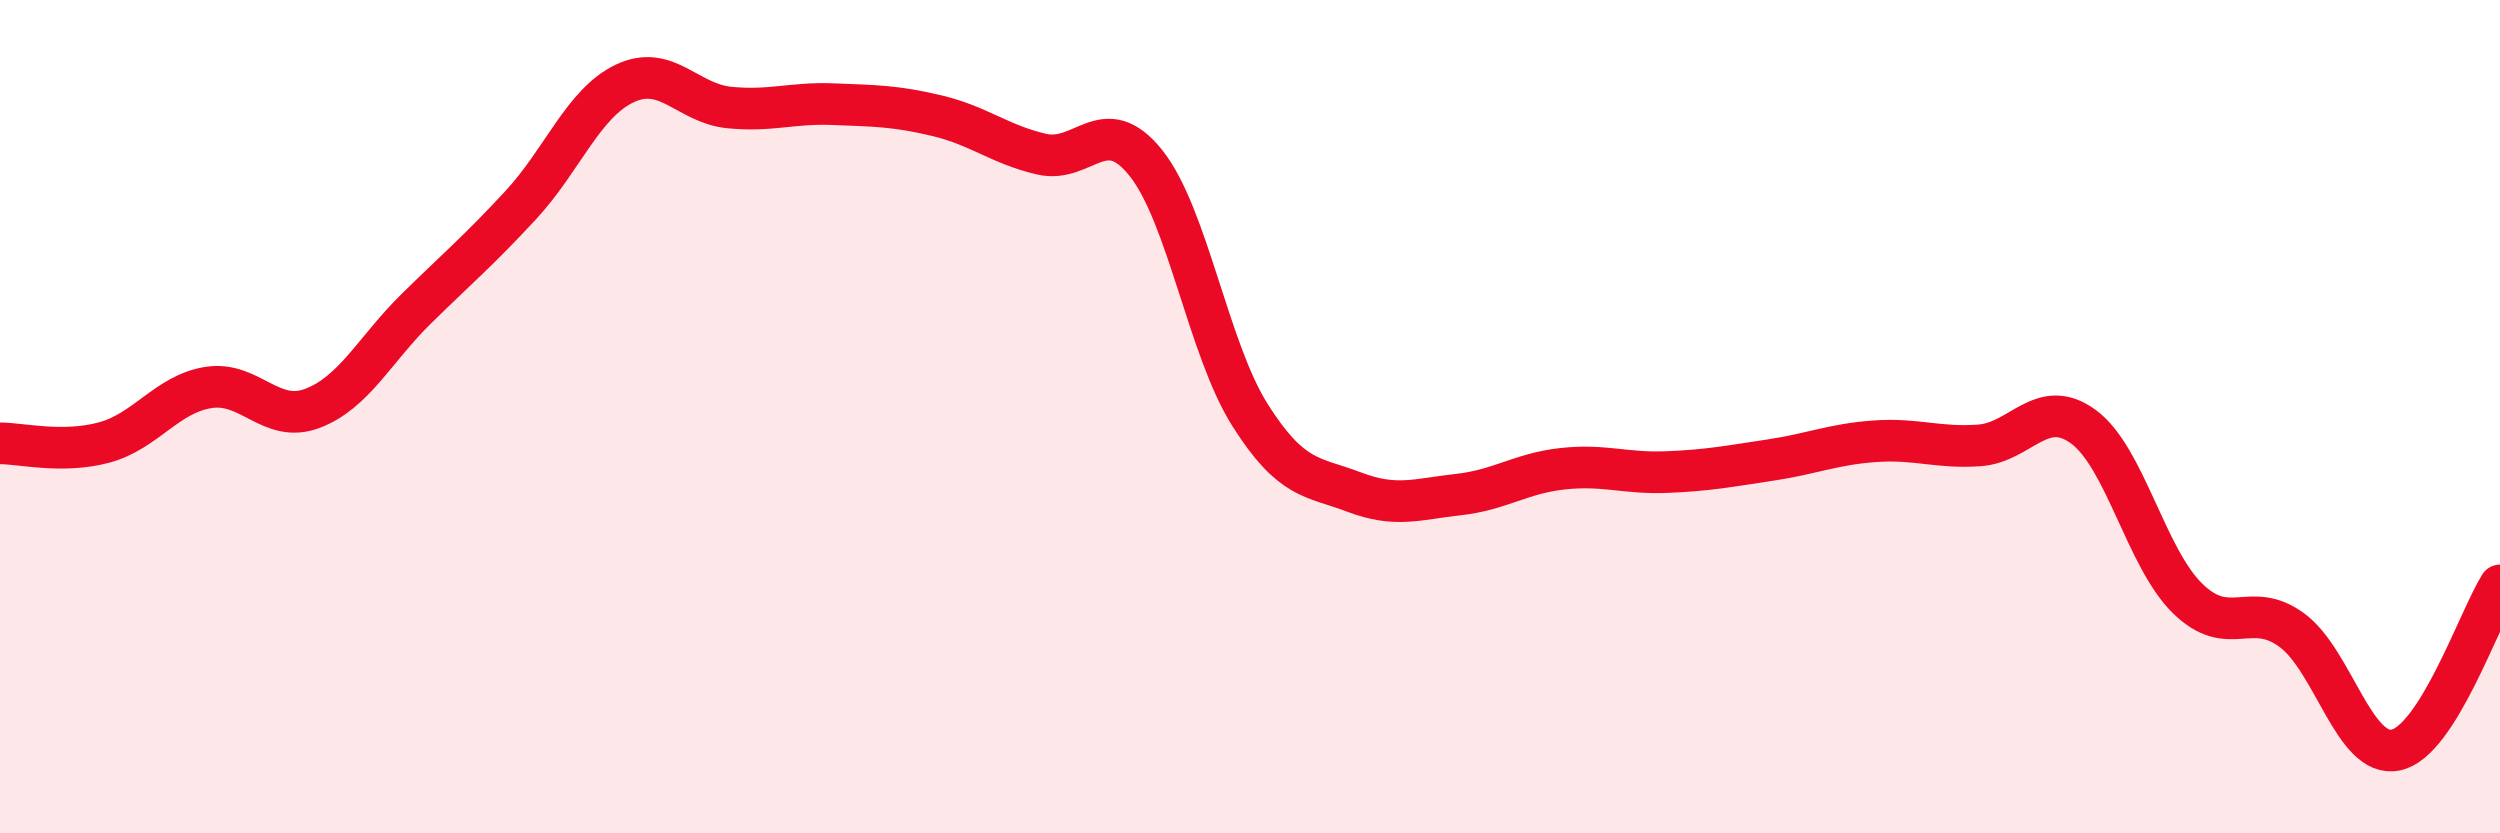
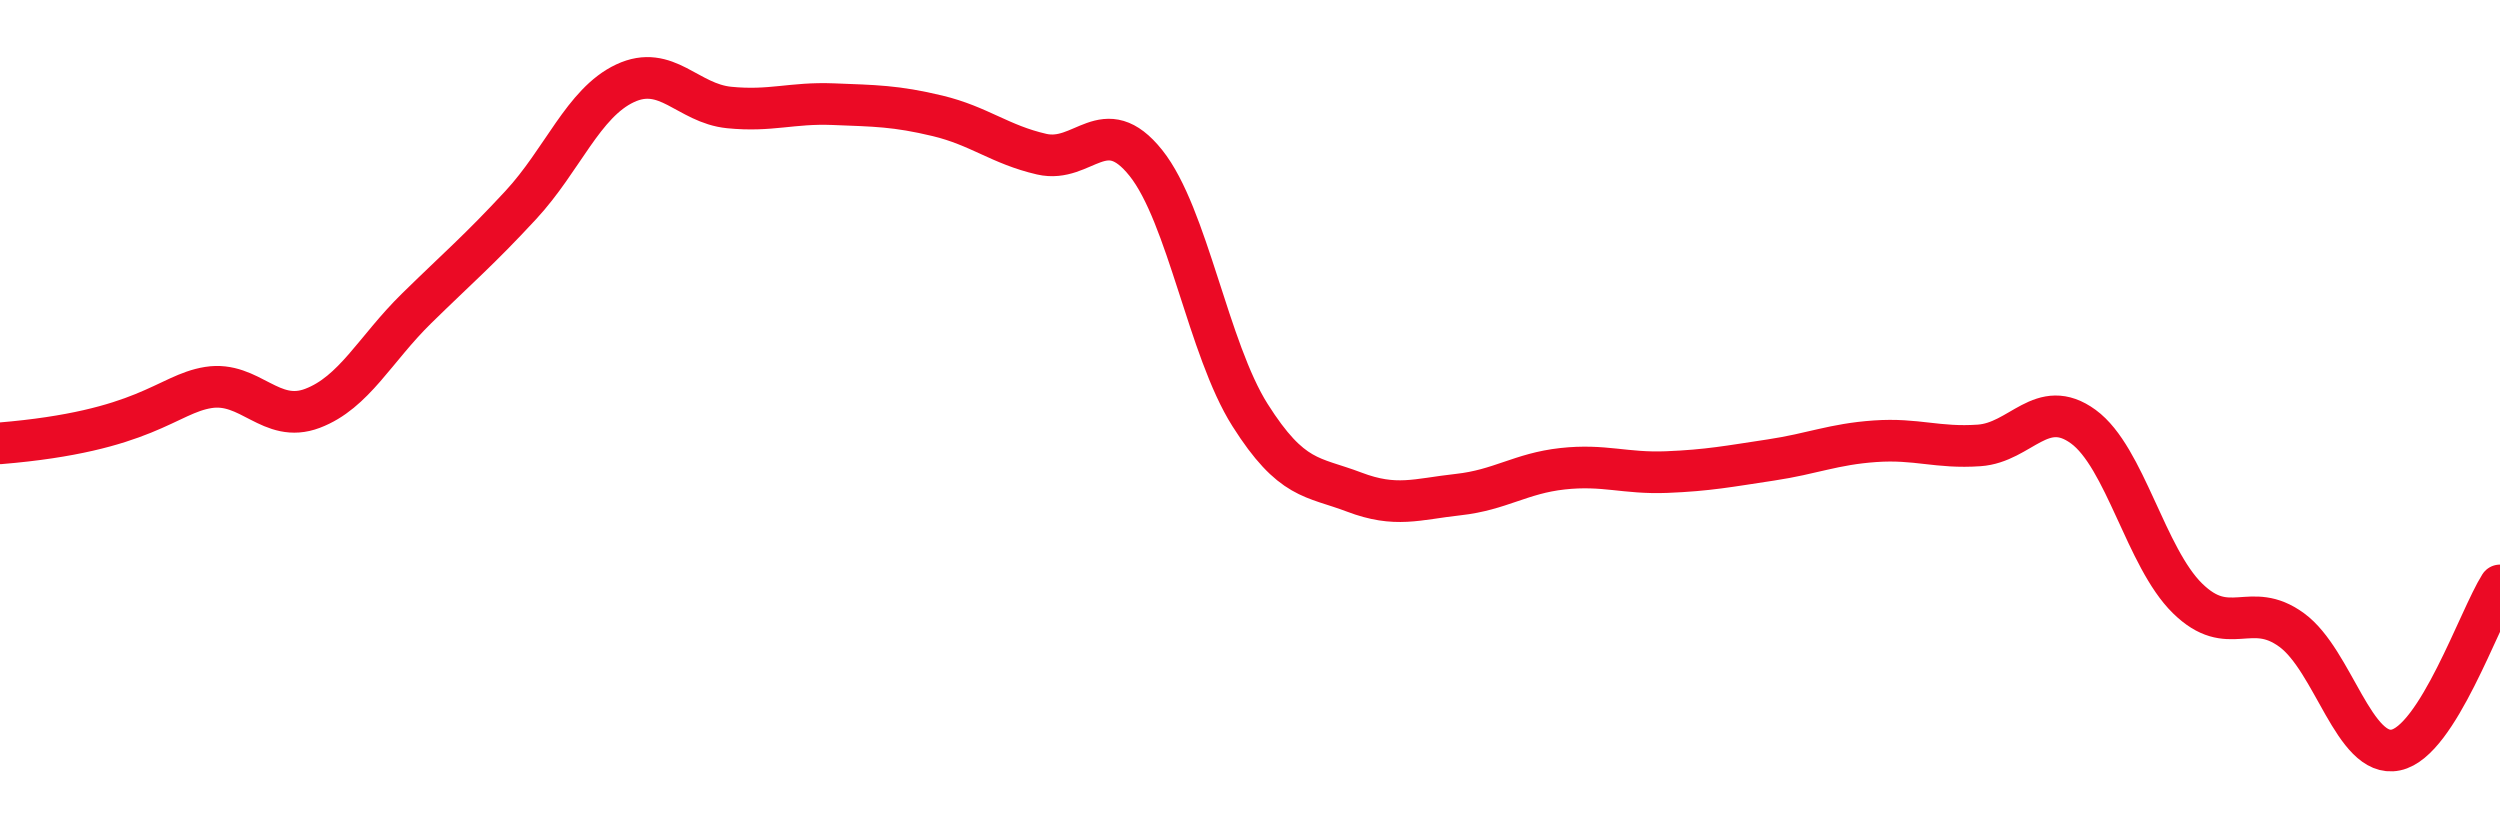
<svg xmlns="http://www.w3.org/2000/svg" width="60" height="20" viewBox="0 0 60 20">
-   <path d="M 0,10.64 C 0.5,10.64 1.5,10.89 2.5,10.62 C 3.5,10.35 4,9.46 5,9.3 C 6,9.14 6.5,10.18 7.5,9.8 C 8.5,9.42 9,8.38 10,7.4 C 11,6.42 11.5,6 12.5,4.92 C 13.5,3.84 14,2.47 15,2 C 16,1.53 16.5,2.48 17.5,2.58 C 18.5,2.68 19,2.46 20,2.5 C 21,2.54 21.5,2.54 22.5,2.78 C 23.5,3.02 24,3.47 25,3.7 C 26,3.93 26.5,2.66 27.5,3.91 C 28.5,5.16 29,8.38 30,9.96 C 31,11.54 31.5,11.43 32.5,11.81 C 33.5,12.19 34,11.98 35,11.87 C 36,11.76 36.5,11.36 37.5,11.25 C 38.5,11.14 39,11.37 40,11.33 C 41,11.29 41.5,11.19 42.5,11.04 C 43.5,10.89 44,10.66 45,10.59 C 46,10.52 46.5,10.76 47.5,10.69 C 48.5,10.62 49,9.51 50,10.24 C 51,10.97 51.5,13.38 52.5,14.36 C 53.5,15.34 54,14.39 55,15.12 C 56,15.85 56.5,18.21 57.5,18 C 58.5,17.79 59.5,14.84 60,14.05L60 20L0 20Z" fill="#EB0A25" opacity="0.1" stroke-linecap="round" stroke-linejoin="round" />
-   <path d="M 0,10.64 C 0.5,10.64 1.5,10.89 2.5,10.62 C 3.5,10.35 4,9.46 5,9.3 C 6,9.14 6.5,10.18 7.5,9.8 C 8.5,9.42 9,8.38 10,7.4 C 11,6.42 11.5,6 12.5,4.92 C 13.5,3.84 14,2.47 15,2 C 16,1.53 16.5,2.48 17.5,2.58 C 18.5,2.68 19,2.46 20,2.5 C 21,2.54 21.5,2.54 22.5,2.78 C 23.5,3.02 24,3.47 25,3.7 C 26,3.93 26.5,2.66 27.5,3.91 C 28.5,5.16 29,8.38 30,9.96 C 31,11.54 31.5,11.43 32.5,11.81 C 33.5,12.19 34,11.98 35,11.87 C 36,11.76 36.5,11.36 37.5,11.25 C 38.5,11.14 39,11.37 40,11.33 C 41,11.29 41.5,11.19 42.5,11.04 C 43.5,10.89 44,10.66 45,10.59 C 46,10.52 46.5,10.76 47.5,10.69 C 48.5,10.62 49,9.51 50,10.24 C 51,10.97 51.5,13.38 52.5,14.36 C 53.5,15.34 54,14.39 55,15.12 C 56,15.85 56.5,18.21 57.5,18 C 58.5,17.79 59.5,14.84 60,14.05" stroke="#EB0A25" stroke-width="1" fill="none" stroke-linecap="round" stroke-linejoin="round" />
+   <path d="M 0,10.64 C 3.5,10.35 4,9.46 5,9.3 C 6,9.14 6.5,10.18 7.5,9.8 C 8.5,9.42 9,8.38 10,7.4 C 11,6.42 11.5,6 12.5,4.92 C 13.5,3.84 14,2.47 15,2 C 16,1.53 16.5,2.48 17.5,2.58 C 18.5,2.68 19,2.46 20,2.5 C 21,2.54 21.5,2.54 22.5,2.78 C 23.5,3.02 24,3.47 25,3.7 C 26,3.93 26.5,2.66 27.5,3.91 C 28.5,5.16 29,8.38 30,9.96 C 31,11.54 31.5,11.43 32.5,11.81 C 33.5,12.19 34,11.98 35,11.87 C 36,11.76 36.5,11.36 37.5,11.25 C 38.5,11.14 39,11.37 40,11.33 C 41,11.29 41.5,11.19 42.5,11.04 C 43.5,10.89 44,10.66 45,10.59 C 46,10.52 46.5,10.76 47.5,10.69 C 48.5,10.62 49,9.51 50,10.24 C 51,10.97 51.5,13.38 52.5,14.36 C 53.5,15.34 54,14.39 55,15.12 C 56,15.85 56.5,18.21 57.5,18 C 58.5,17.79 59.5,14.84 60,14.05" stroke="#EB0A25" stroke-width="1" fill="none" stroke-linecap="round" stroke-linejoin="round" />
</svg>